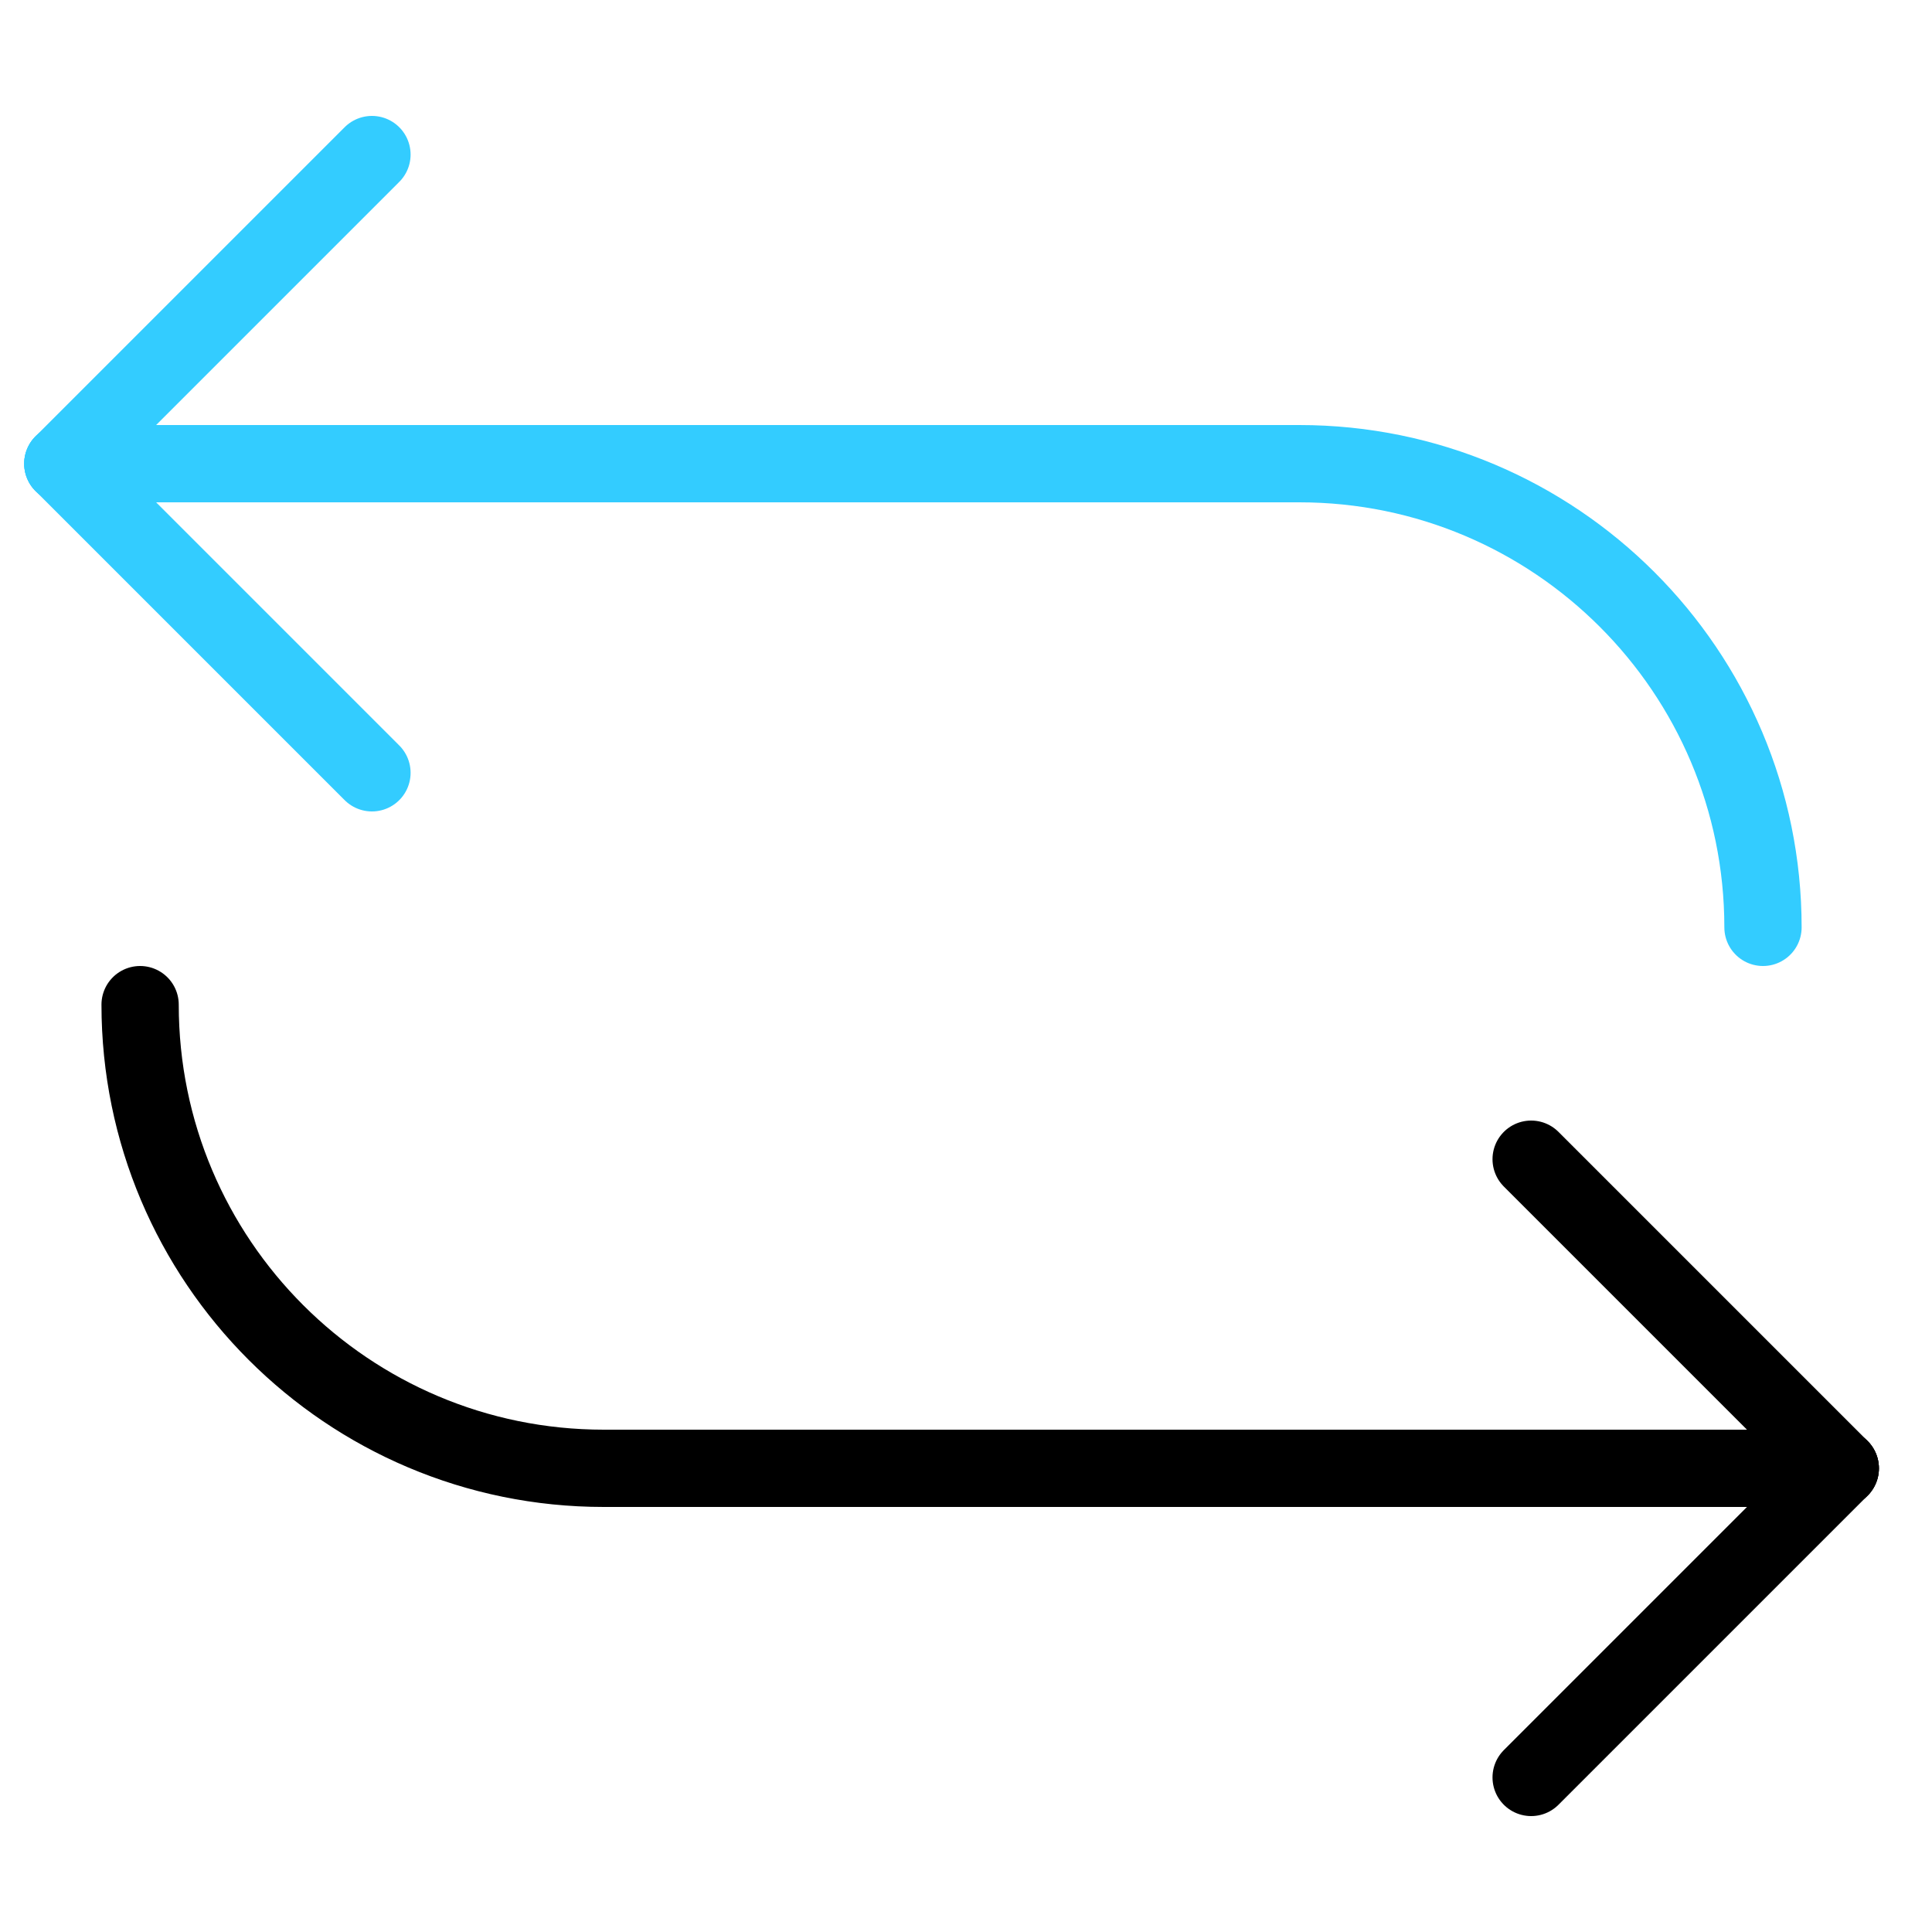
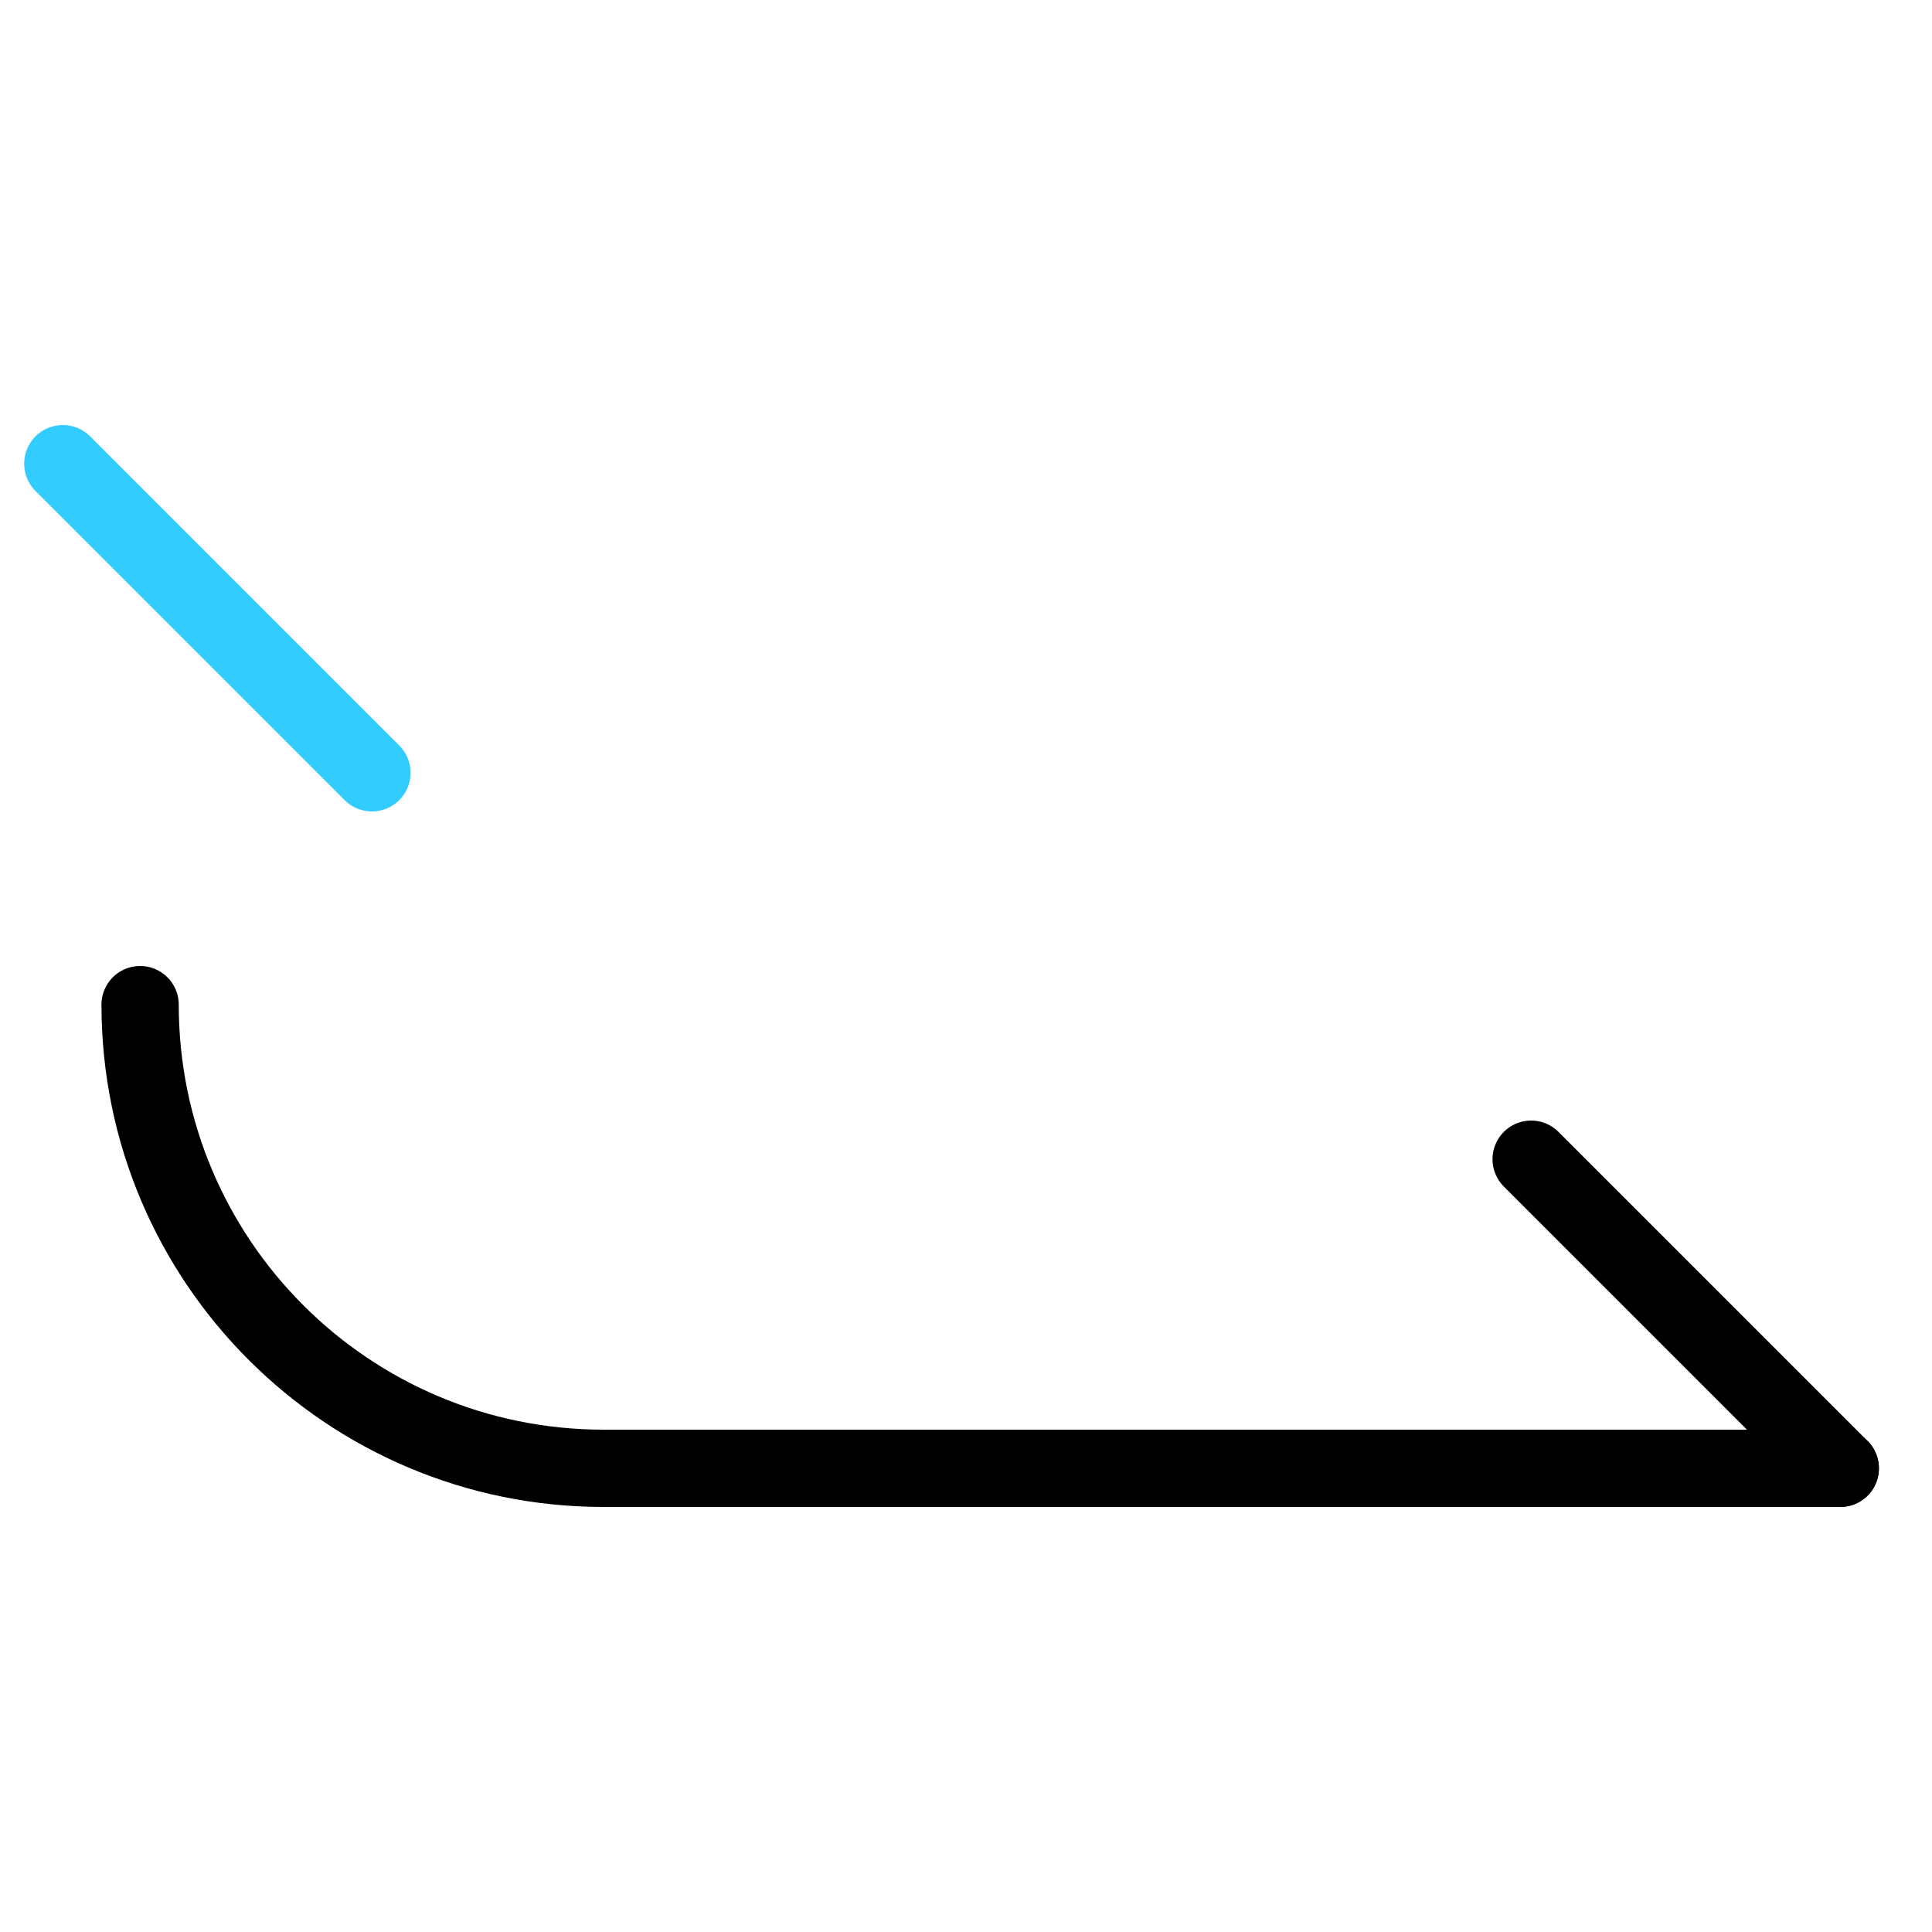
<svg xmlns="http://www.w3.org/2000/svg" version="1.1" id="Livello_1" x="0px" y="0px" width="25px" height="25px" viewBox="0 0 25 25" enable-background="new 0 0 25 25" xml:space="preserve">
  <g>
    <g>
-       <line fill="none" stroke="#33CCFF" stroke-linecap="round" stroke-miterlimit="10" x1="4.813" y1="2" x2="0.813" y2="6" />
      <line fill="none" stroke="#33CCFF" stroke-linecap="round" stroke-miterlimit="10" x1="4.813" y1="10" x2="0.813" y2="6" />
-       <path fill="none" stroke="#33CCFF" stroke-linecap="round" stroke-miterlimit="10" d="M0.813,6h16c3.313,0,6,2.687,6,6l0,0" />
    </g>
    <g>
-       <line fill="none" stroke="#000000" stroke-linecap="round" stroke-miterlimit="10" x1="19.813" y1="23" x2="23.813" y2="19" />
      <line fill="none" stroke="#000000" stroke-linecap="round" stroke-miterlimit="10" x1="19.813" y1="15" x2="23.813" y2="19" />
      <path fill="none" stroke="#000000" stroke-linecap="round" stroke-miterlimit="10" d="M23.813,19h-16c-3.313,0-6-2.686-6-6l0,0" />
    </g>
  </g>
</svg>